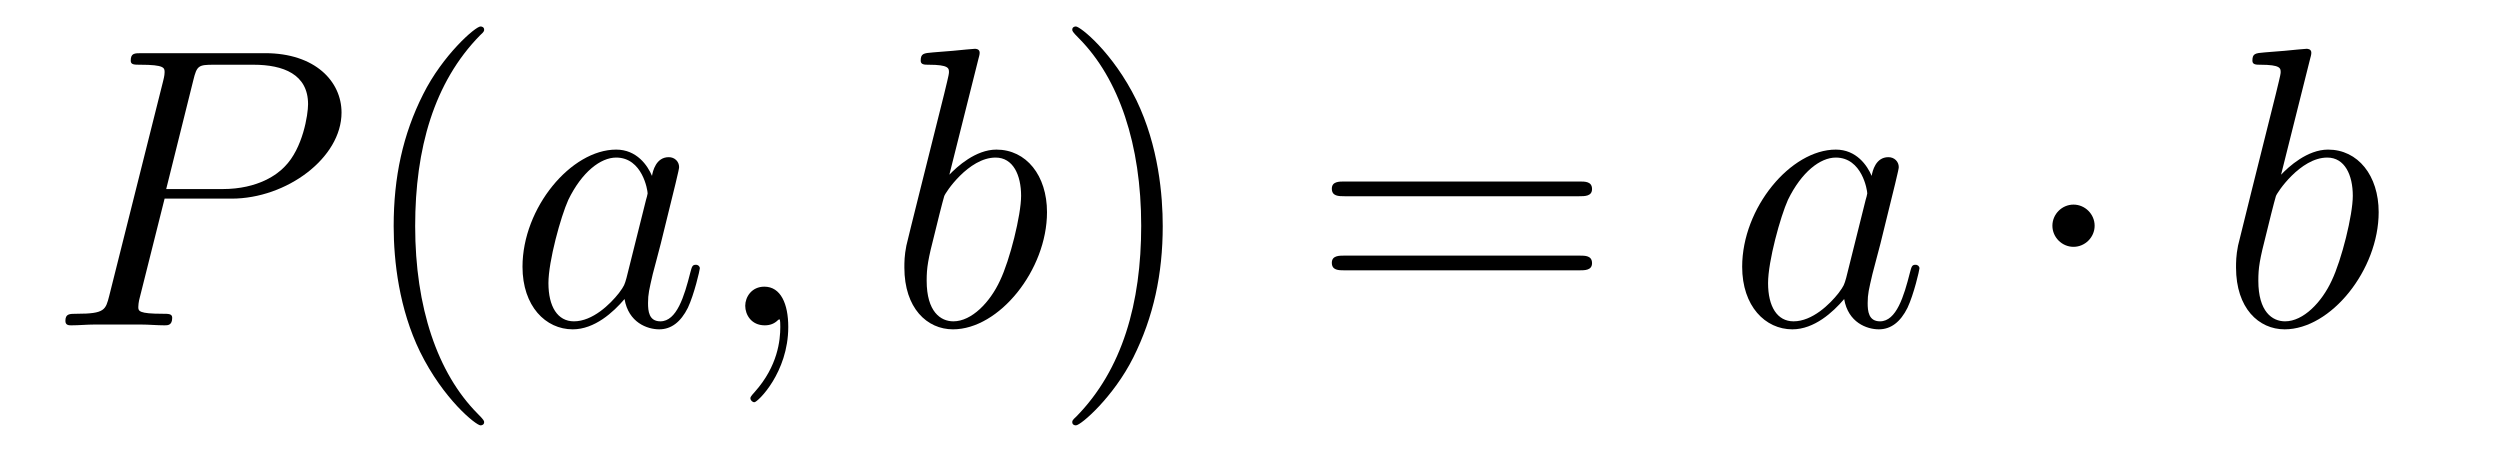
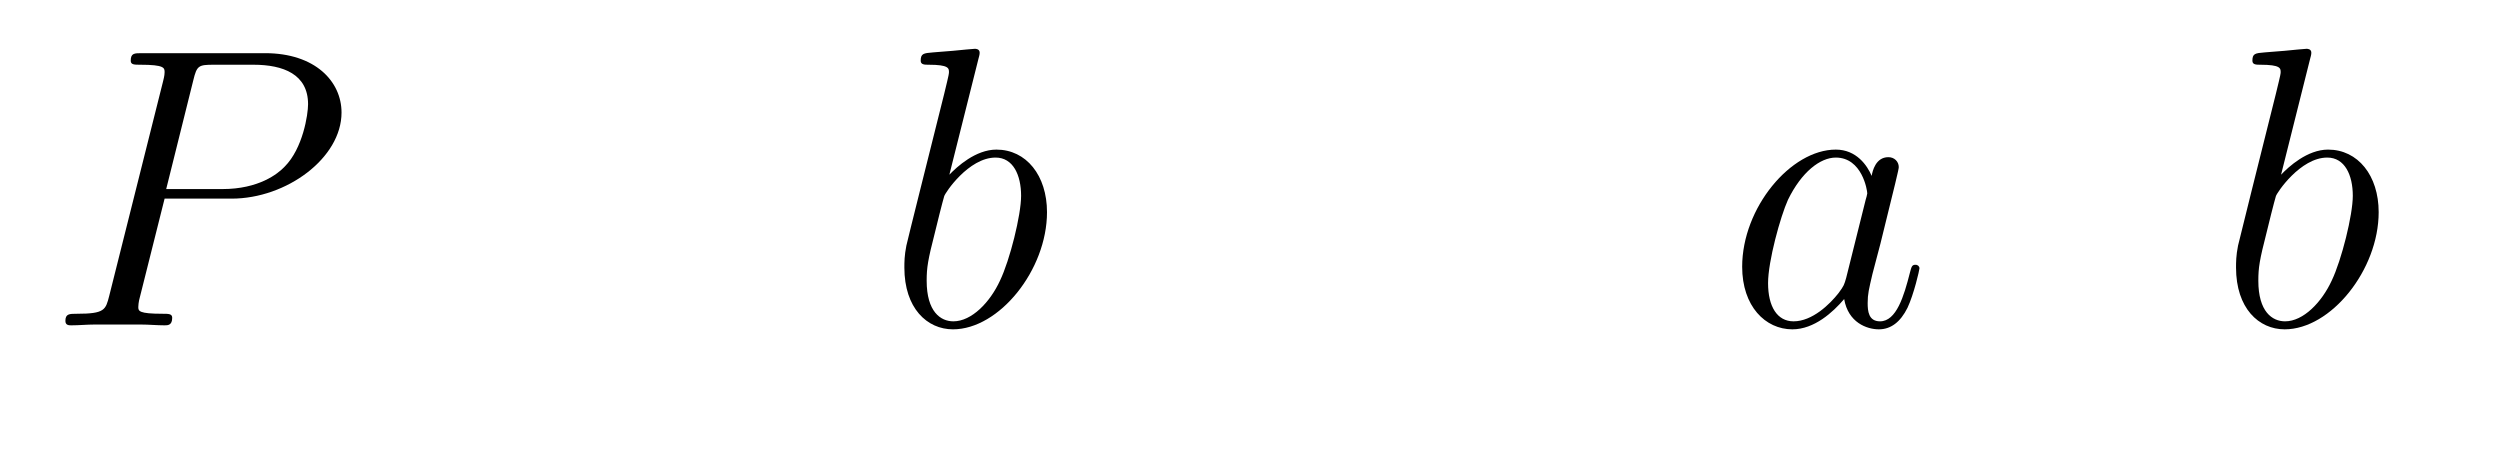
<svg xmlns="http://www.w3.org/2000/svg" height="14pt" version="1.1" viewBox="0 -14 75 14" width="75pt">
  <g id="page1">
    <g transform="matrix(1 0 0 1 -127 650)">
      <path d="M131.938 -658.041H133.947C135.596 -658.041 137.246 -659.261 137.246 -660.623C137.246 -661.556 136.457 -662.405 134.951 -662.405H131.257C131.03 -662.405 130.922 -662.405 130.922 -662.178C130.922 -662.058 131.03 -662.058 131.209 -662.058C131.938 -662.058 131.938 -661.962 131.938 -661.831C131.938 -661.807 131.938 -661.735 131.891 -661.556L130.277 -655.125C130.169 -654.706 130.145 -654.587 129.308 -654.587C129.081 -654.587 128.962 -654.587 128.962 -654.372C128.962 -654.24 129.069 -654.24 129.141 -654.24C129.368 -654.24 129.608 -654.264 129.834 -654.264H131.233C131.46 -654.264 131.711 -654.24 131.938 -654.24C132.034 -654.24 132.166 -654.24 132.166 -654.467C132.166 -654.587 132.058 -654.587 131.879 -654.587C131.161 -654.587 131.149 -654.67 131.149 -654.79C131.149 -654.85 131.161 -654.933 131.173 -654.993L131.938 -658.041ZM132.799 -661.592C132.907 -662.034 132.954 -662.058 133.421 -662.058H134.604C135.501 -662.058 136.242 -661.771 136.242 -660.874C136.242 -660.564 136.087 -659.547 135.537 -658.998C135.333 -658.782 134.76 -658.328 133.672 -658.328H131.986L132.799 -661.592Z" fill-rule="evenodd" />
-       <path d="M141.524 -651.335C141.524 -651.371 141.524 -651.395 141.321 -651.598C140.125 -652.806 139.455 -654.778 139.455 -657.217C139.455 -659.536 140.017 -661.532 141.404 -662.943C141.524 -663.05 141.524 -663.074 141.524 -663.11C141.524 -663.182 141.464 -663.206 141.416 -663.206C141.261 -663.206 140.28 -662.345 139.695 -661.173C139.085 -659.966 138.81 -658.687 138.81 -657.217C138.81 -656.152 138.977 -654.73 139.599 -653.451C140.304 -652.017 141.285 -651.239 141.416 -651.239C141.464 -651.239 141.524 -651.263 141.524 -651.335Z" fill-rule="evenodd" />
-       <path d="M145.795 -655.662C145.736 -655.459 145.736 -655.435 145.568 -655.208C145.305 -654.873 144.779 -654.36 144.218 -654.36C143.727 -654.36 143.453 -654.802 143.453 -655.507C143.453 -656.165 143.823 -657.503 144.05 -658.006C144.457 -658.842 145.018 -659.273 145.485 -659.273C146.273 -659.273 146.429 -658.293 146.429 -658.197C146.429 -658.185 146.393 -658.029 146.381 -658.006L145.795 -655.662ZM146.56 -658.723C146.429 -659.033 146.106 -659.512 145.485 -659.512C144.134 -659.512 142.675 -657.767 142.675 -655.997C142.675 -654.814 143.369 -654.12 144.182 -654.12C144.839 -654.12 145.401 -654.634 145.736 -655.029C145.855 -654.324 146.417 -654.12 146.776 -654.12C147.134 -654.12 147.421 -654.336 147.636 -654.766C147.828 -655.173 147.995 -655.902 147.995 -655.949C147.995 -656.009 147.947 -656.057 147.875 -656.057C147.768 -656.057 147.756 -655.997 147.708 -655.818C147.529 -655.113 147.302 -654.36 146.812 -654.36C146.465 -654.36 146.441 -654.67 146.441 -654.909C146.441 -655.184 146.477 -655.316 146.584 -655.782C146.668 -656.081 146.728 -656.344 146.823 -656.691C147.266 -658.484 147.373 -658.914 147.373 -658.986C147.373 -659.153 147.242 -659.285 147.063 -659.285C146.68 -659.285 146.584 -658.866 146.56 -658.723ZM150.648 -654.192C150.648 -654.886 150.421 -655.4 149.931 -655.4C149.548 -655.4 149.357 -655.089 149.357 -654.826C149.357 -654.563 149.536 -654.24 149.943 -654.24C150.098 -654.24 150.23 -654.288 150.337 -654.395C150.361 -654.419 150.373 -654.419 150.385 -654.419C150.409 -654.419 150.409 -654.252 150.409 -654.192C150.409 -653.798 150.337 -653.021 149.644 -652.244C149.512 -652.1 149.512 -652.076 149.512 -652.053C149.512 -651.993 149.572 -651.933 149.632 -651.933C149.728 -651.933 150.648 -652.818 150.648 -654.192Z" fill-rule="evenodd" />
      <path d="M156.354 -662.237C156.366 -662.285 156.39 -662.357 156.39 -662.417C156.39 -662.536 156.27 -662.536 156.246 -662.536C156.234 -662.536 155.804 -662.5 155.589 -662.476C155.386 -662.464 155.206 -662.441 154.991 -662.428C154.704 -662.405 154.621 -662.393 154.621 -662.178C154.621 -662.058 154.74 -662.058 154.86 -662.058C155.469 -662.058 155.469 -661.95 155.469 -661.831C155.469 -661.747 155.374 -661.401 155.326 -661.185L155.039 -660.038C154.92 -659.56 154.238 -656.846 154.191 -656.631C154.131 -656.332 154.131 -656.129 154.131 -655.973C154.131 -654.754 154.812 -654.12 155.589 -654.12C156.976 -654.12 158.41 -655.902 158.41 -657.635C158.41 -658.735 157.789 -659.512 156.892 -659.512C156.27 -659.512 155.709 -658.998 155.481 -658.759L156.354 -662.237ZM155.601 -654.36C155.218 -654.36 154.8 -654.647 154.8 -655.579C154.8 -655.973 154.836 -656.2 155.051 -657.037C155.087 -657.193 155.278 -657.958 155.326 -658.113C155.35 -658.209 156.055 -659.273 156.868 -659.273C157.394 -659.273 157.633 -658.747 157.633 -658.125C157.633 -657.551 157.298 -656.2 156.999 -655.579C156.701 -654.933 156.151 -654.36 155.601 -654.36Z" fill-rule="evenodd" />
-       <path d="M161.882 -657.217C161.882 -658.125 161.762 -659.607 161.093 -660.994C160.388 -662.428 159.407 -663.206 159.276 -663.206C159.228 -663.206 159.168 -663.182 159.168 -663.11C159.168 -663.074 159.168 -663.05 159.371 -662.847C160.567 -661.64 161.236 -659.667 161.236 -657.228C161.236 -654.909 160.674 -652.913 159.288 -651.502C159.168 -651.395 159.168 -651.371 159.168 -651.335C159.168 -651.263 159.228 -651.239 159.276 -651.239C159.431 -651.239 160.411 -652.1 160.997 -653.272C161.607 -654.491 161.882 -655.782 161.882 -657.217Z" fill-rule="evenodd" />
-       <path d="M174.378 -658.113C174.546 -658.113 174.761 -658.113 174.761 -658.328C174.761 -658.555 174.558 -658.555 174.378 -658.555H167.337C167.17 -658.555 166.955 -658.555 166.955 -658.34C166.955 -658.113 167.158 -658.113 167.337 -658.113H174.378ZM174.378 -655.89C174.546 -655.89 174.761 -655.89 174.761 -656.105C174.761 -656.332 174.558 -656.332 174.378 -656.332H167.337C167.17 -656.332 166.955 -656.332 166.955 -656.117C166.955 -655.89 167.158 -655.89 167.337 -655.89H174.378Z" fill-rule="evenodd" />
      <path d="M182.385 -655.662C182.325 -655.459 182.325 -655.435 182.157 -655.208C181.895 -654.873 181.369 -654.36 180.807 -654.36C180.316 -654.36 180.042 -654.802 180.042 -655.507C180.042 -656.165 180.412 -657.503 180.639 -658.006C181.046 -658.842 181.608 -659.273 182.074 -659.273C182.863 -659.273 183.018 -658.293 183.018 -658.197C183.018 -658.185 182.982 -658.029 182.97 -658.006L182.385 -655.662ZM183.15 -658.723C183.018 -659.033 182.695 -659.512 182.074 -659.512C180.723 -659.512 179.265 -657.767 179.265 -655.997C179.265 -654.814 179.958 -654.12 180.771 -654.12C181.428 -654.12 181.99 -654.634 182.325 -655.029C182.444 -654.324 183.006 -654.12 183.365 -654.12C183.724 -654.12 184.011 -654.336 184.225 -654.766C184.417 -655.173 184.584 -655.902 184.584 -655.949C184.584 -656.009 184.536 -656.057 184.464 -656.057C184.357 -656.057 184.345 -655.997 184.297 -655.818C184.118 -655.113 183.891 -654.36 183.401 -654.36C183.054 -654.36 183.03 -654.67 183.03 -654.909C183.03 -655.184 183.066 -655.316 183.174 -655.782C183.257 -656.081 183.317 -656.344 183.413 -656.691C183.855 -658.484 183.963 -658.914 183.963 -658.986C183.963 -659.153 183.831 -659.285 183.652 -659.285C183.269 -659.285 183.174 -658.866 183.15 -658.723Z" fill-rule="evenodd" />
-       <path d="M189.839 -657.228C189.839 -657.575 189.552 -657.862 189.205 -657.862C188.859 -657.862 188.572 -657.575 188.572 -657.228C188.572 -656.882 188.859 -656.595 189.205 -656.595C189.552 -656.595 189.839 -656.882 189.839 -657.228Z" fill-rule="evenodd" />
      <path d="M196.304 -662.237C196.316 -662.285 196.34 -662.357 196.34 -662.417C196.34 -662.536 196.22 -662.536 196.196 -662.536C196.184 -662.536 195.755 -662.5 195.539 -662.476C195.336 -662.464 195.157 -662.441 194.941 -662.428C194.654 -662.405 194.572 -662.393 194.572 -662.178C194.572 -662.058 194.69 -662.058 194.81 -662.058C195.42 -662.058 195.42 -661.95 195.42 -661.831C195.42 -661.747 195.324 -661.401 195.276 -661.185L194.989 -660.038C194.87 -659.56 194.189 -656.846 194.141 -656.631C194.081 -656.332 194.081 -656.129 194.081 -655.973C194.081 -654.754 194.762 -654.12 195.539 -654.12C196.926 -654.12 198.36 -655.902 198.36 -657.635C198.36 -658.735 197.738 -659.512 196.842 -659.512C196.22 -659.512 195.659 -658.998 195.432 -658.759L196.304 -662.237ZM195.552 -654.36C195.168 -654.36 194.75 -654.647 194.75 -655.579C194.75 -655.973 194.786 -656.2 195.001 -657.037C195.037 -657.193 195.228 -657.958 195.276 -658.113C195.3 -658.209 196.006 -659.273 196.818 -659.273C197.345 -659.273 197.584 -658.747 197.584 -658.125C197.584 -657.551 197.249 -656.2 196.95 -655.579C196.651 -654.933 196.102 -654.36 195.552 -654.36Z" fill-rule="evenodd" />
    </g>
  </g>
</svg>